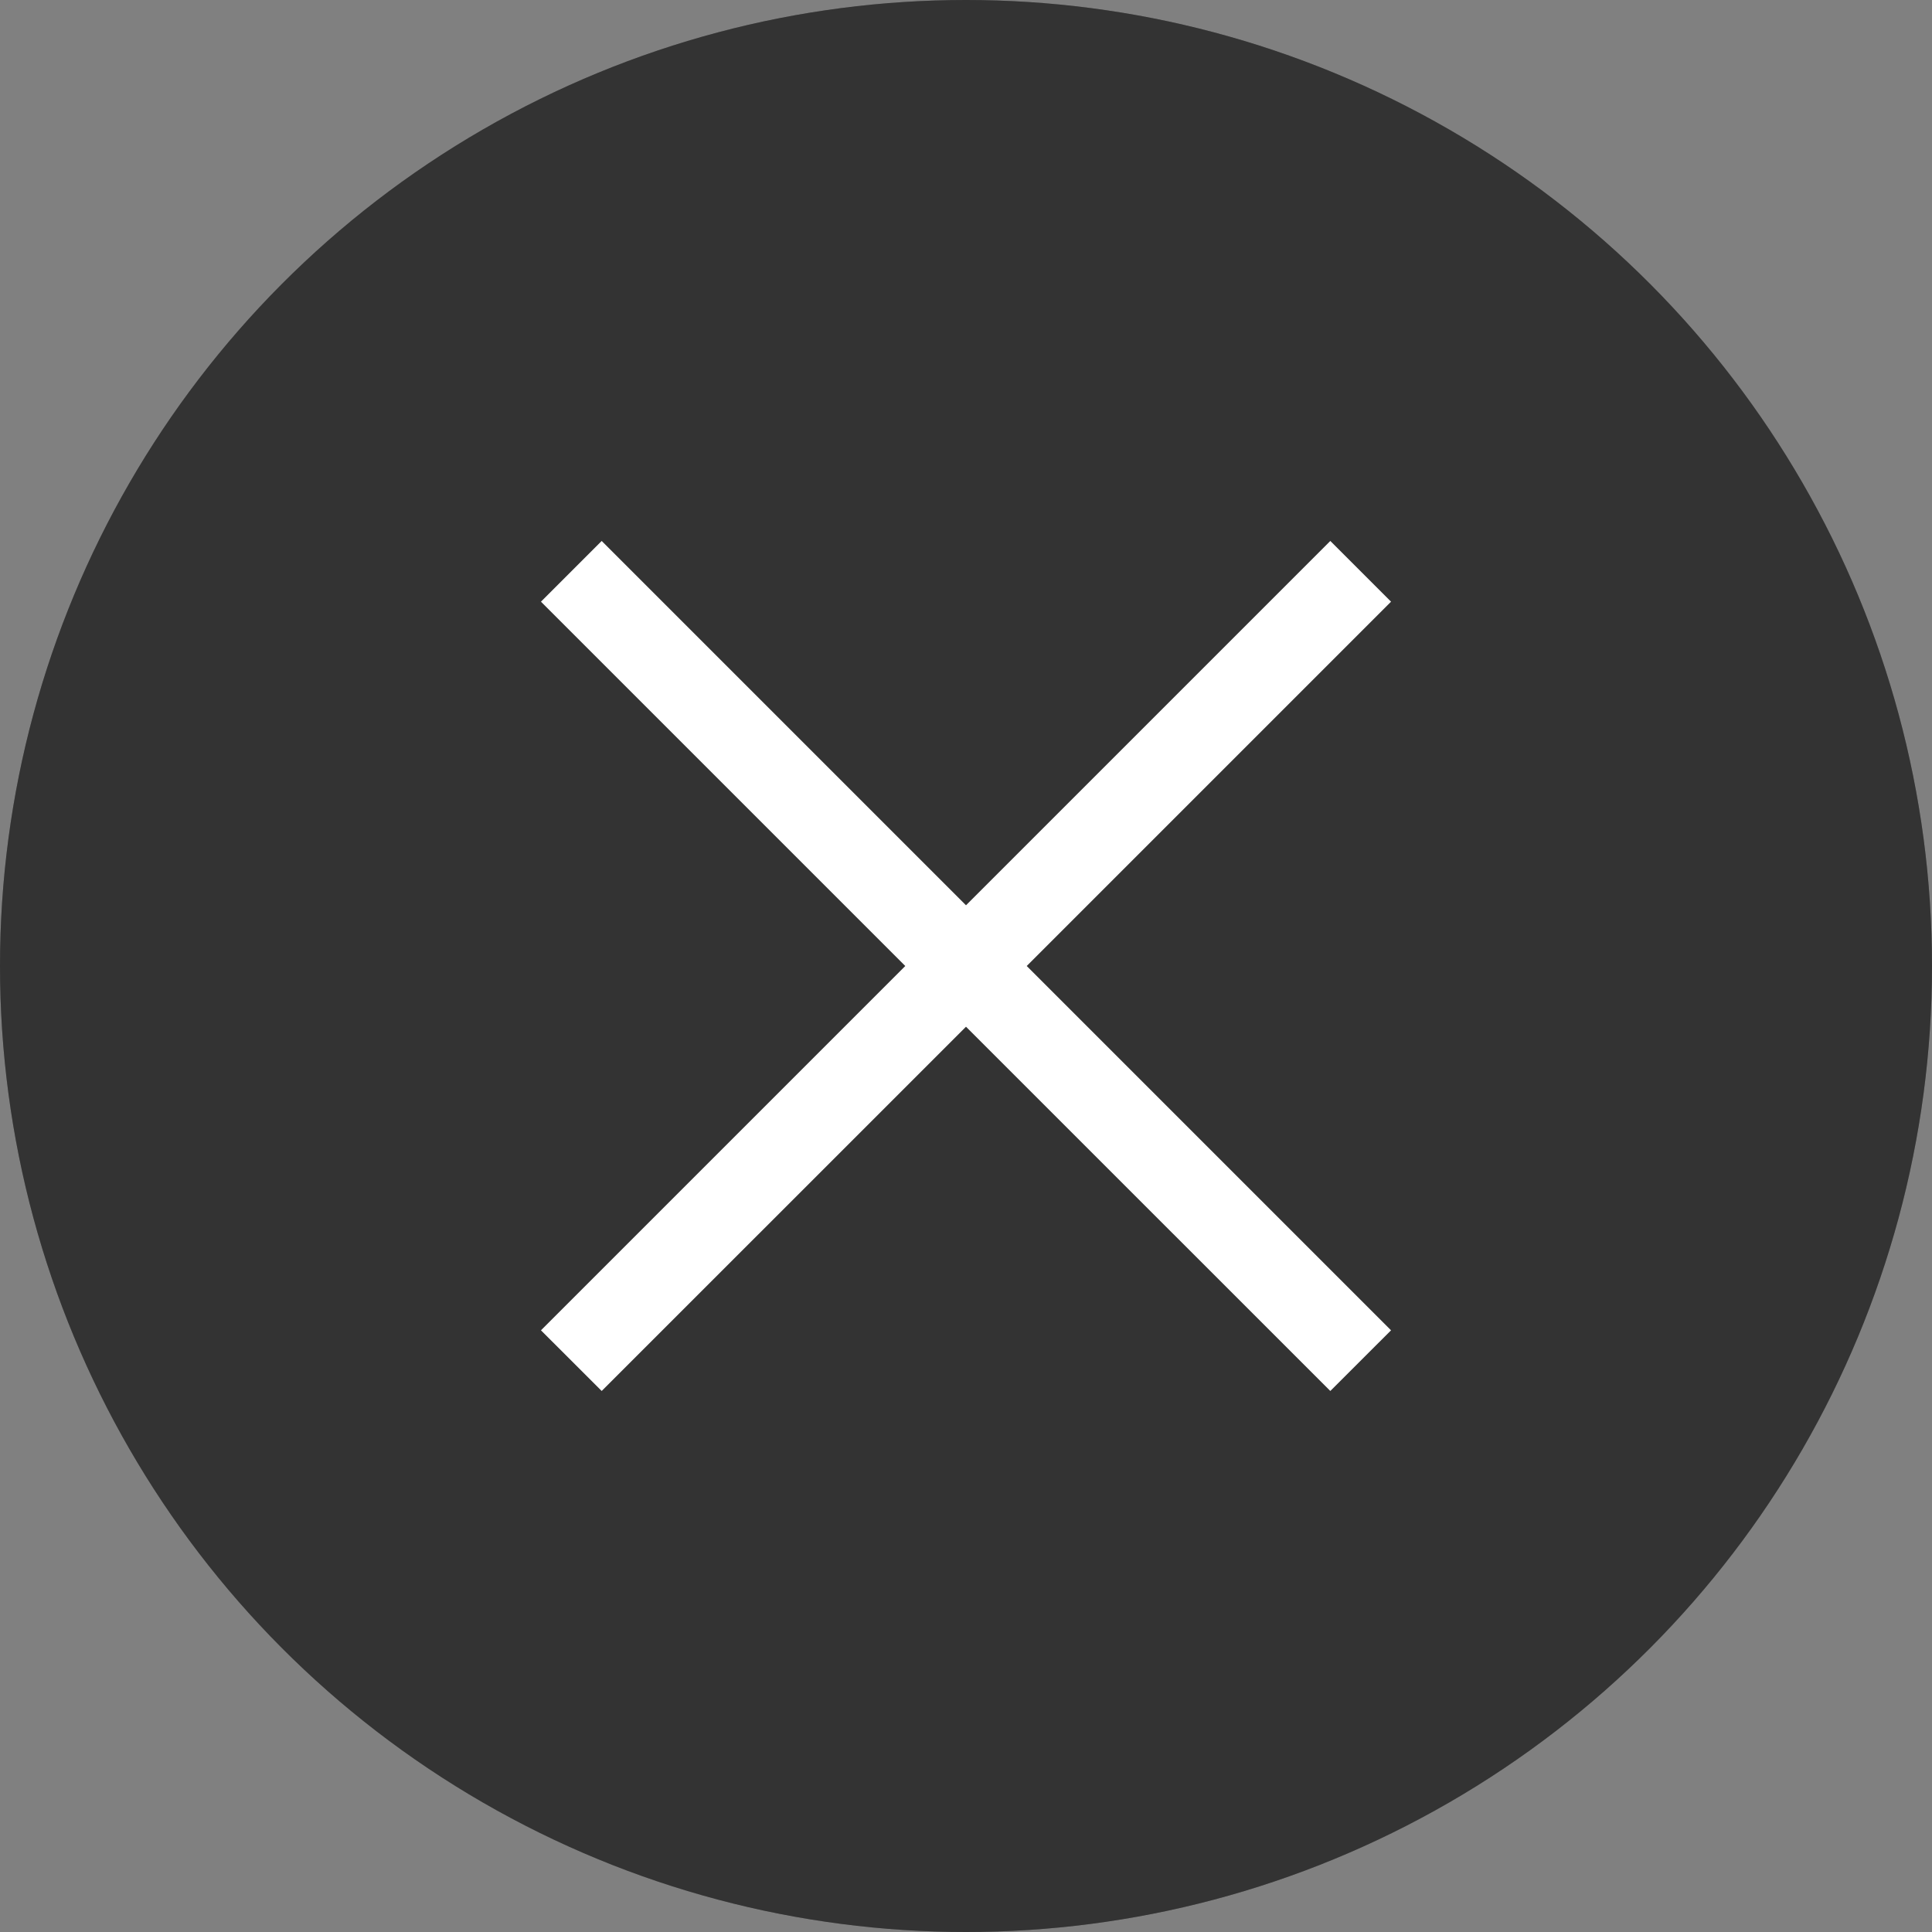
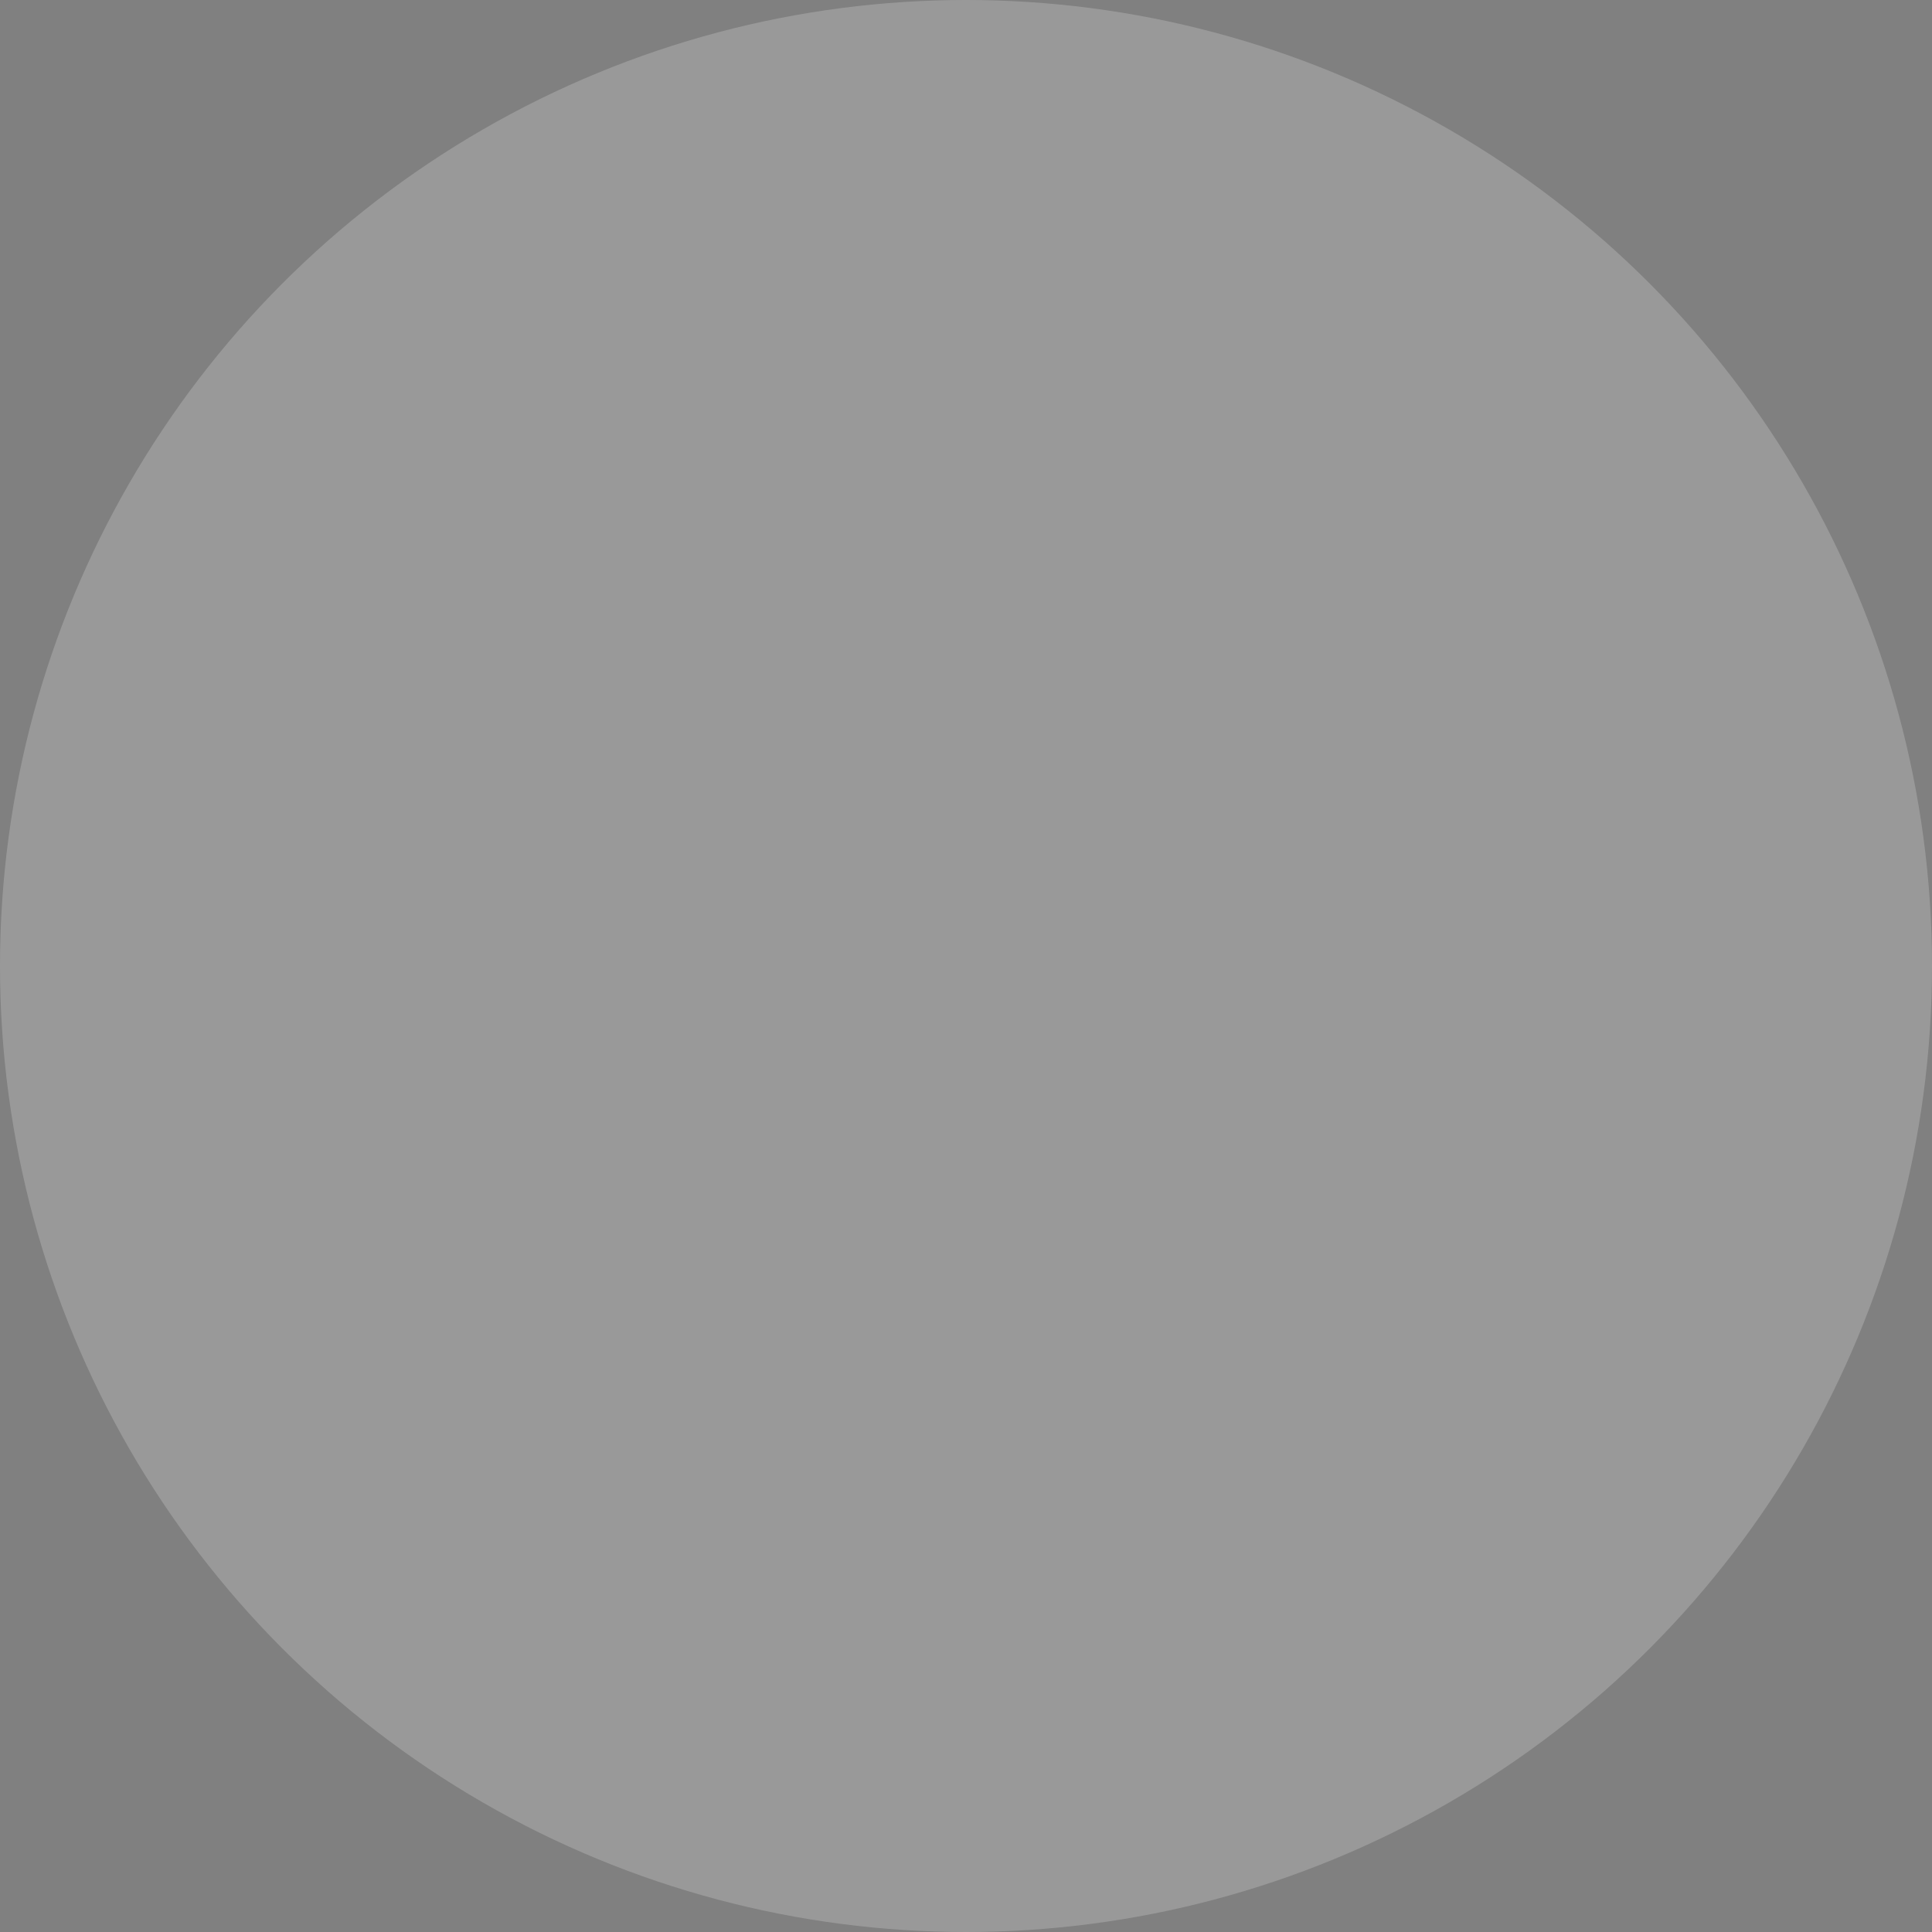
<svg xmlns="http://www.w3.org/2000/svg" width="30" height="30" viewBox="0 0 30 30" fill="none">
  <rect x="0" y="0" width="30" height="30" fill="#808080" stroke="none" />
-   <circle cx="15" cy="15" r="15" fill="black" />
  <circle cx="15" cy="15" r="15" fill="white" fill-opacity="0.2" />
-   <path d="M8.4 9.343L9.343 8.4L15 14.057L20.657 8.4L21.6 9.343L15.943 15L21.6 20.657L20.657 21.599L15 15.943L9.343 21.599L8.4 20.657L14.057 15L8.4 9.343Z" fill="white" />
</svg>